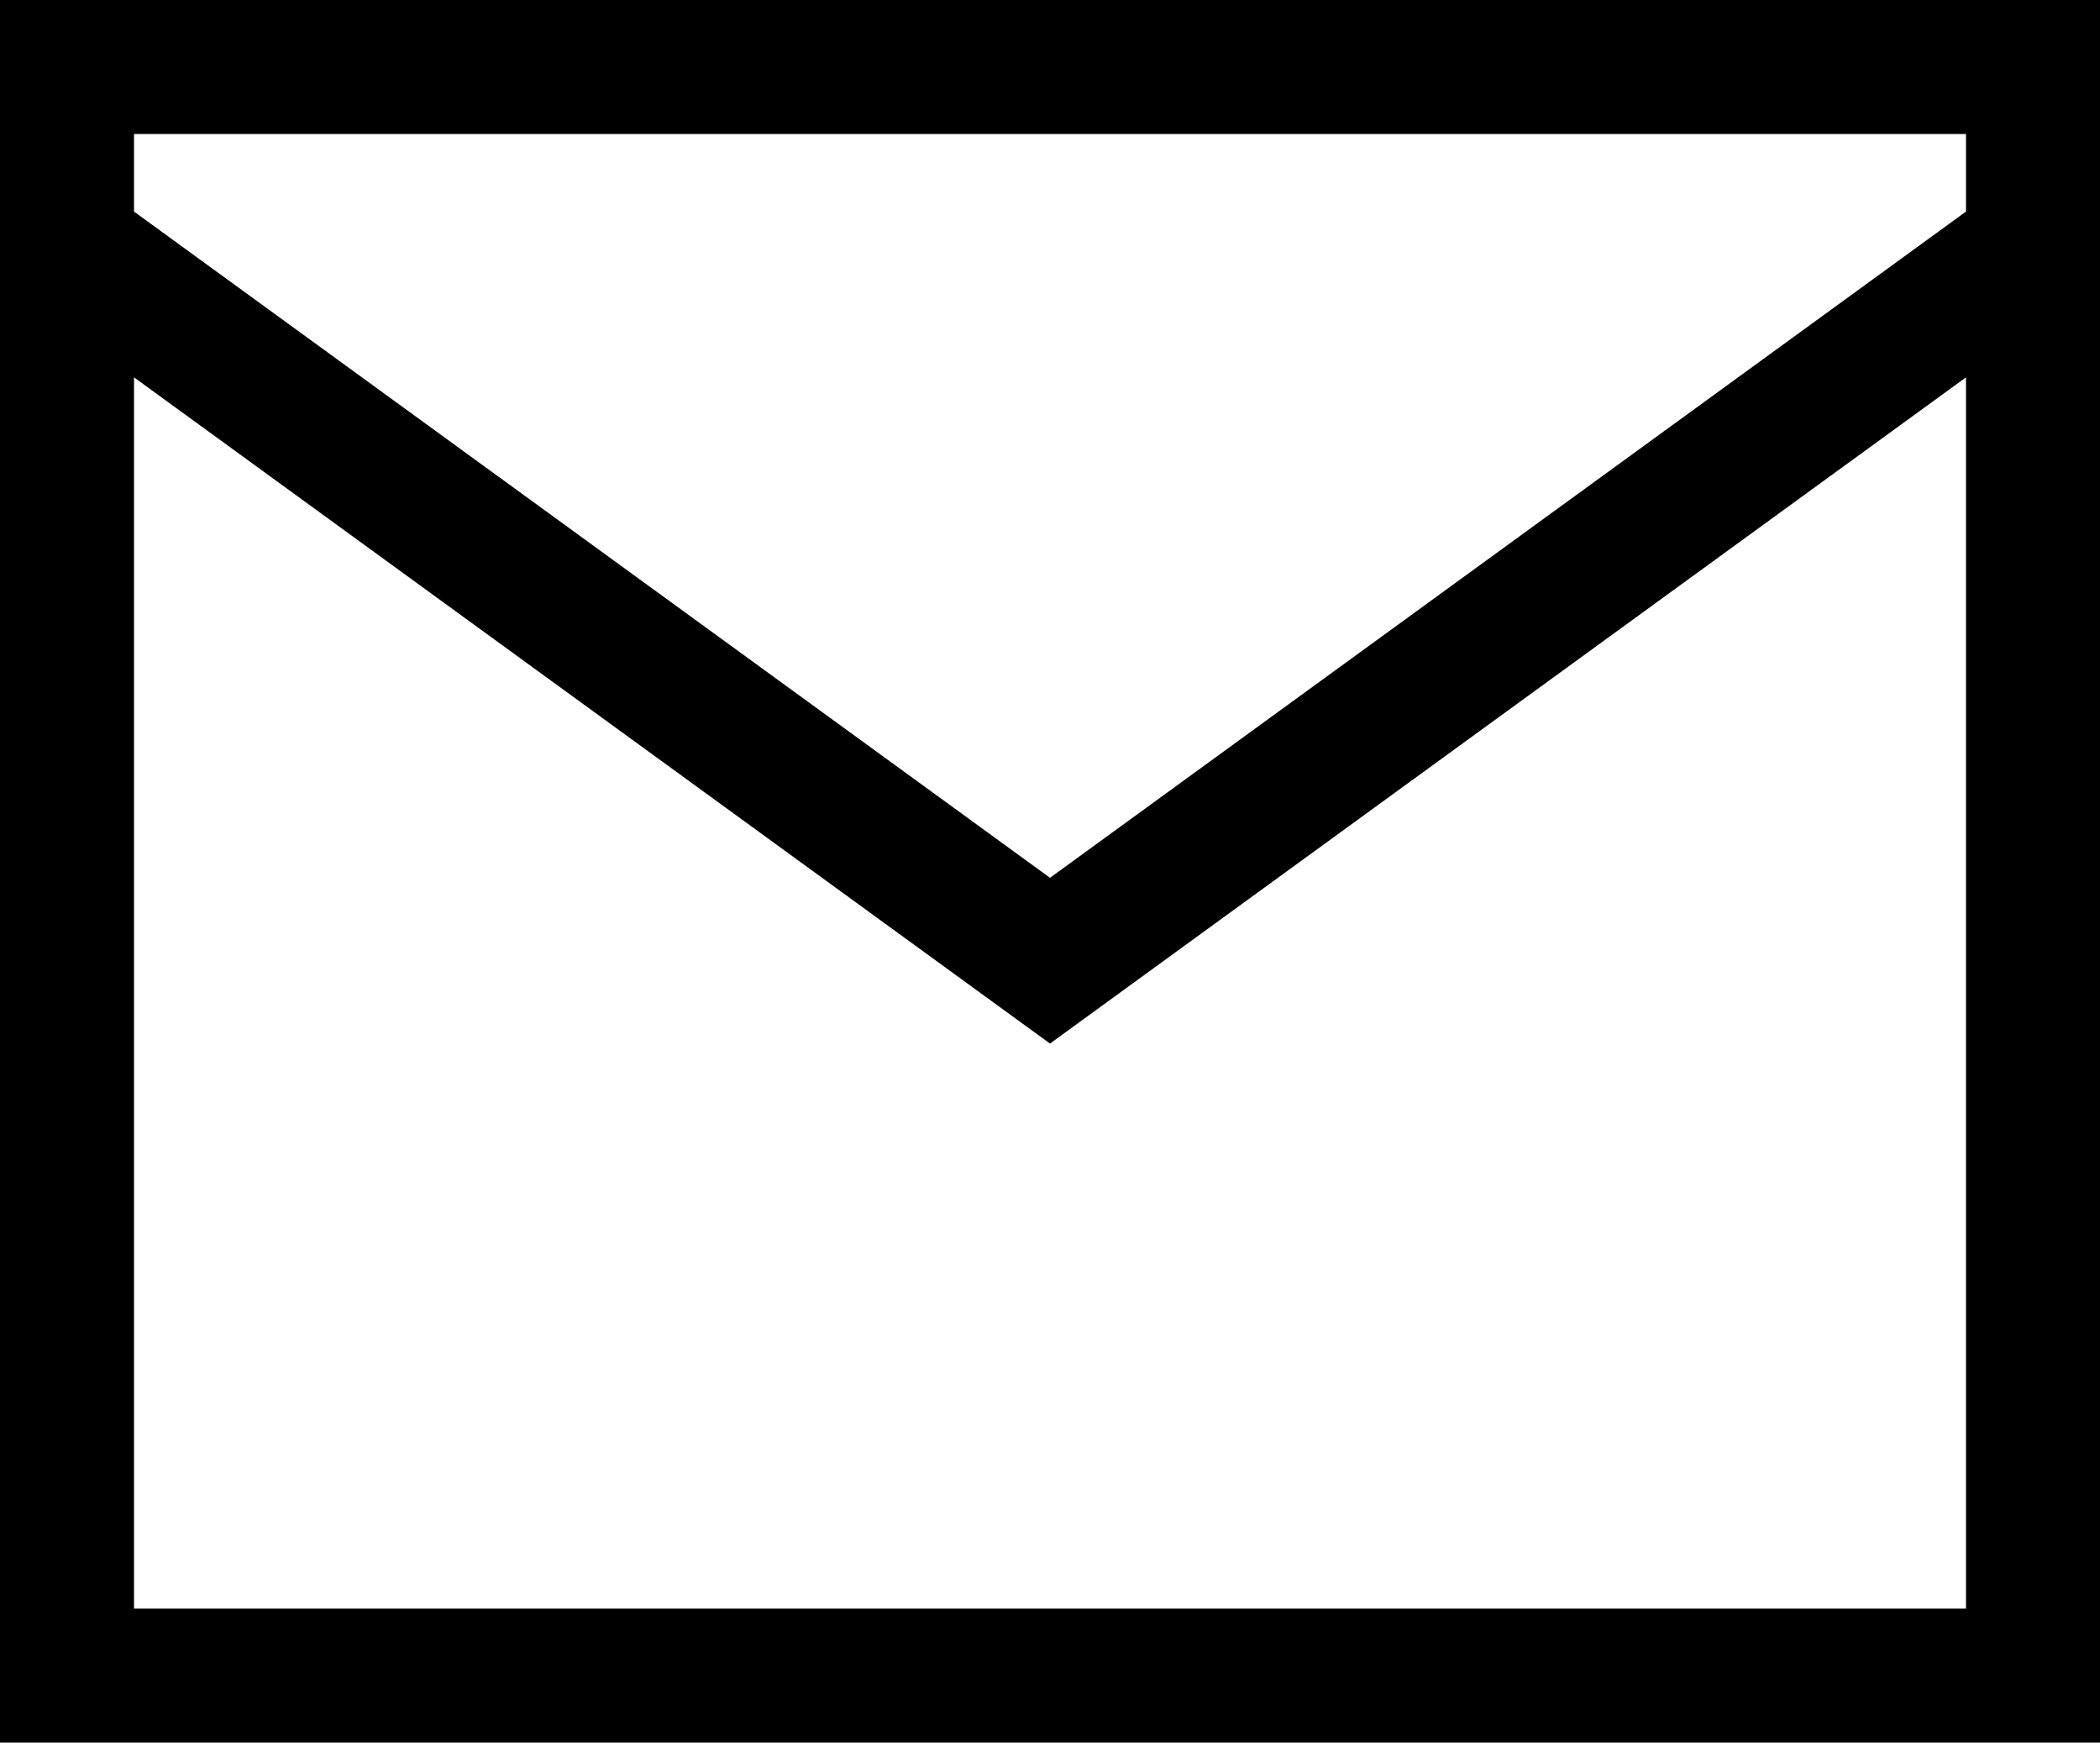
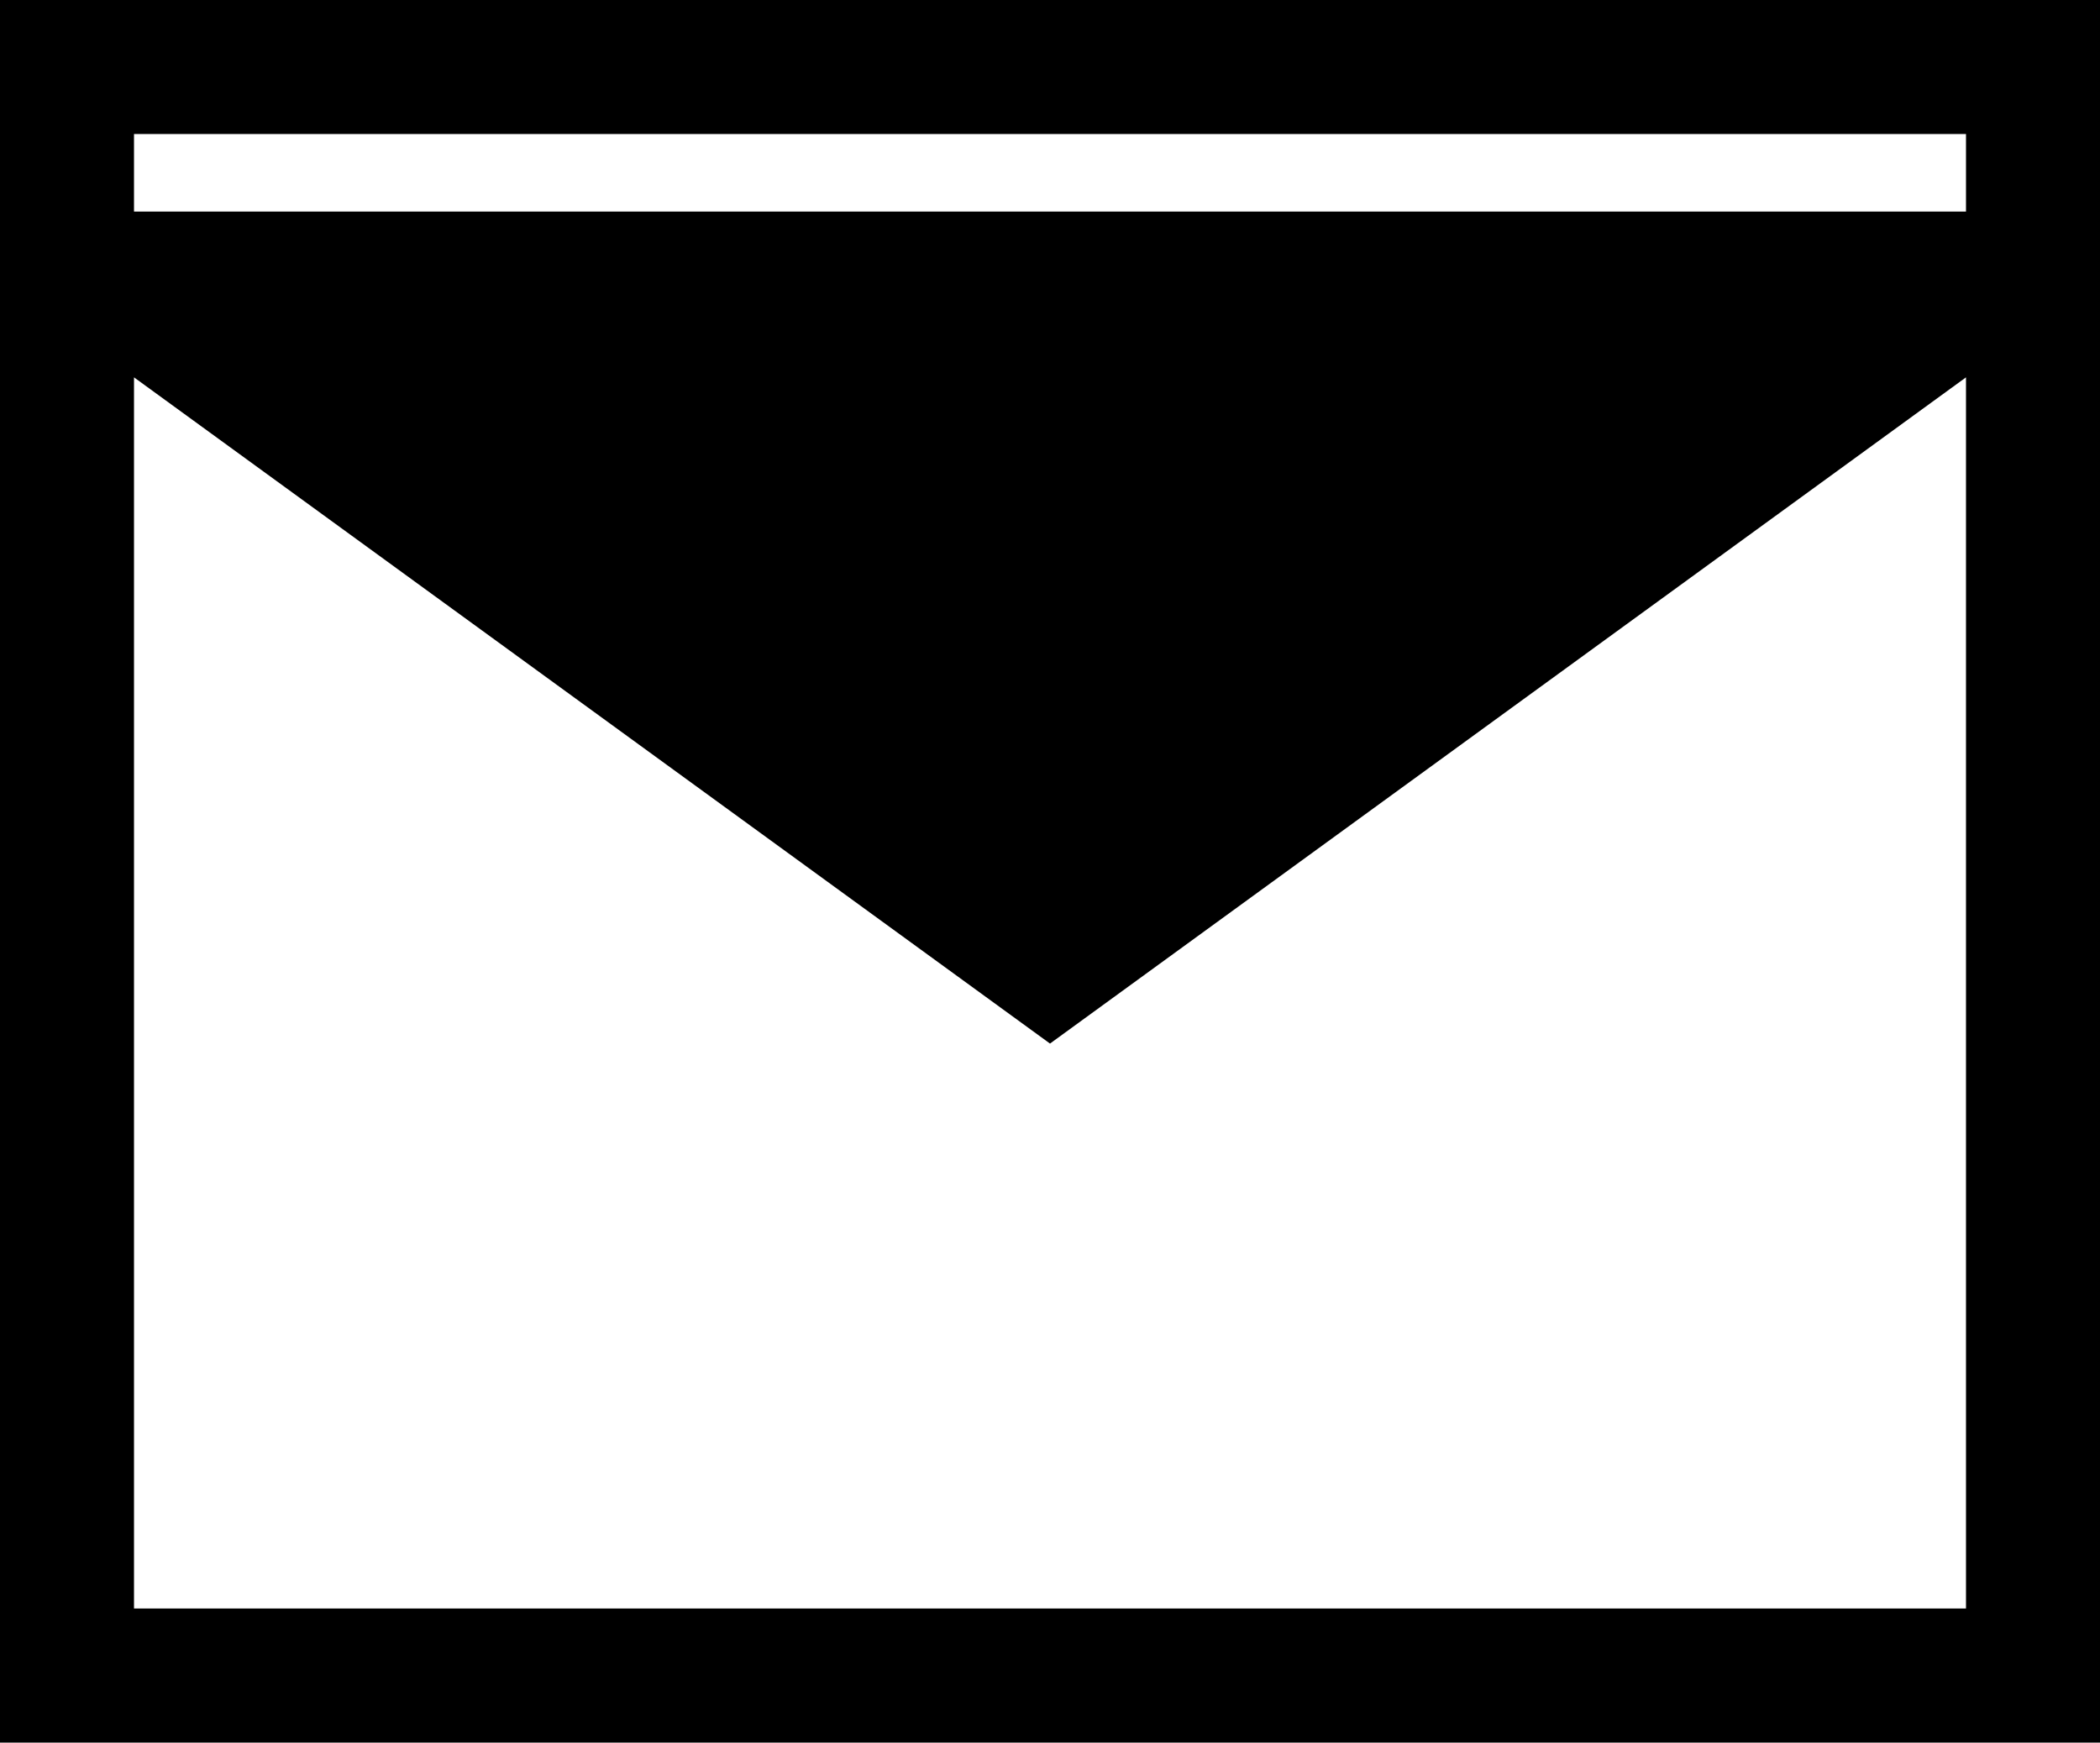
<svg xmlns="http://www.w3.org/2000/svg" width="16" height="13.277" viewBox="0 0 16 13.277">
-   <path id="Path_66" data-name="Path 66" d="M14.979,2.875v9.38H1.021V2.875L8,7.951ZM1.021,1.612V1.021H14.979v.591L8,6.688ZM0,13.277H16V0H0Z" />
+   <path id="Path_66" data-name="Path 66" d="M14.979,2.875v9.38H1.021V2.875L8,7.951ZM1.021,1.612V1.021H14.979v.591ZM0,13.277H16V0H0Z" />
</svg>